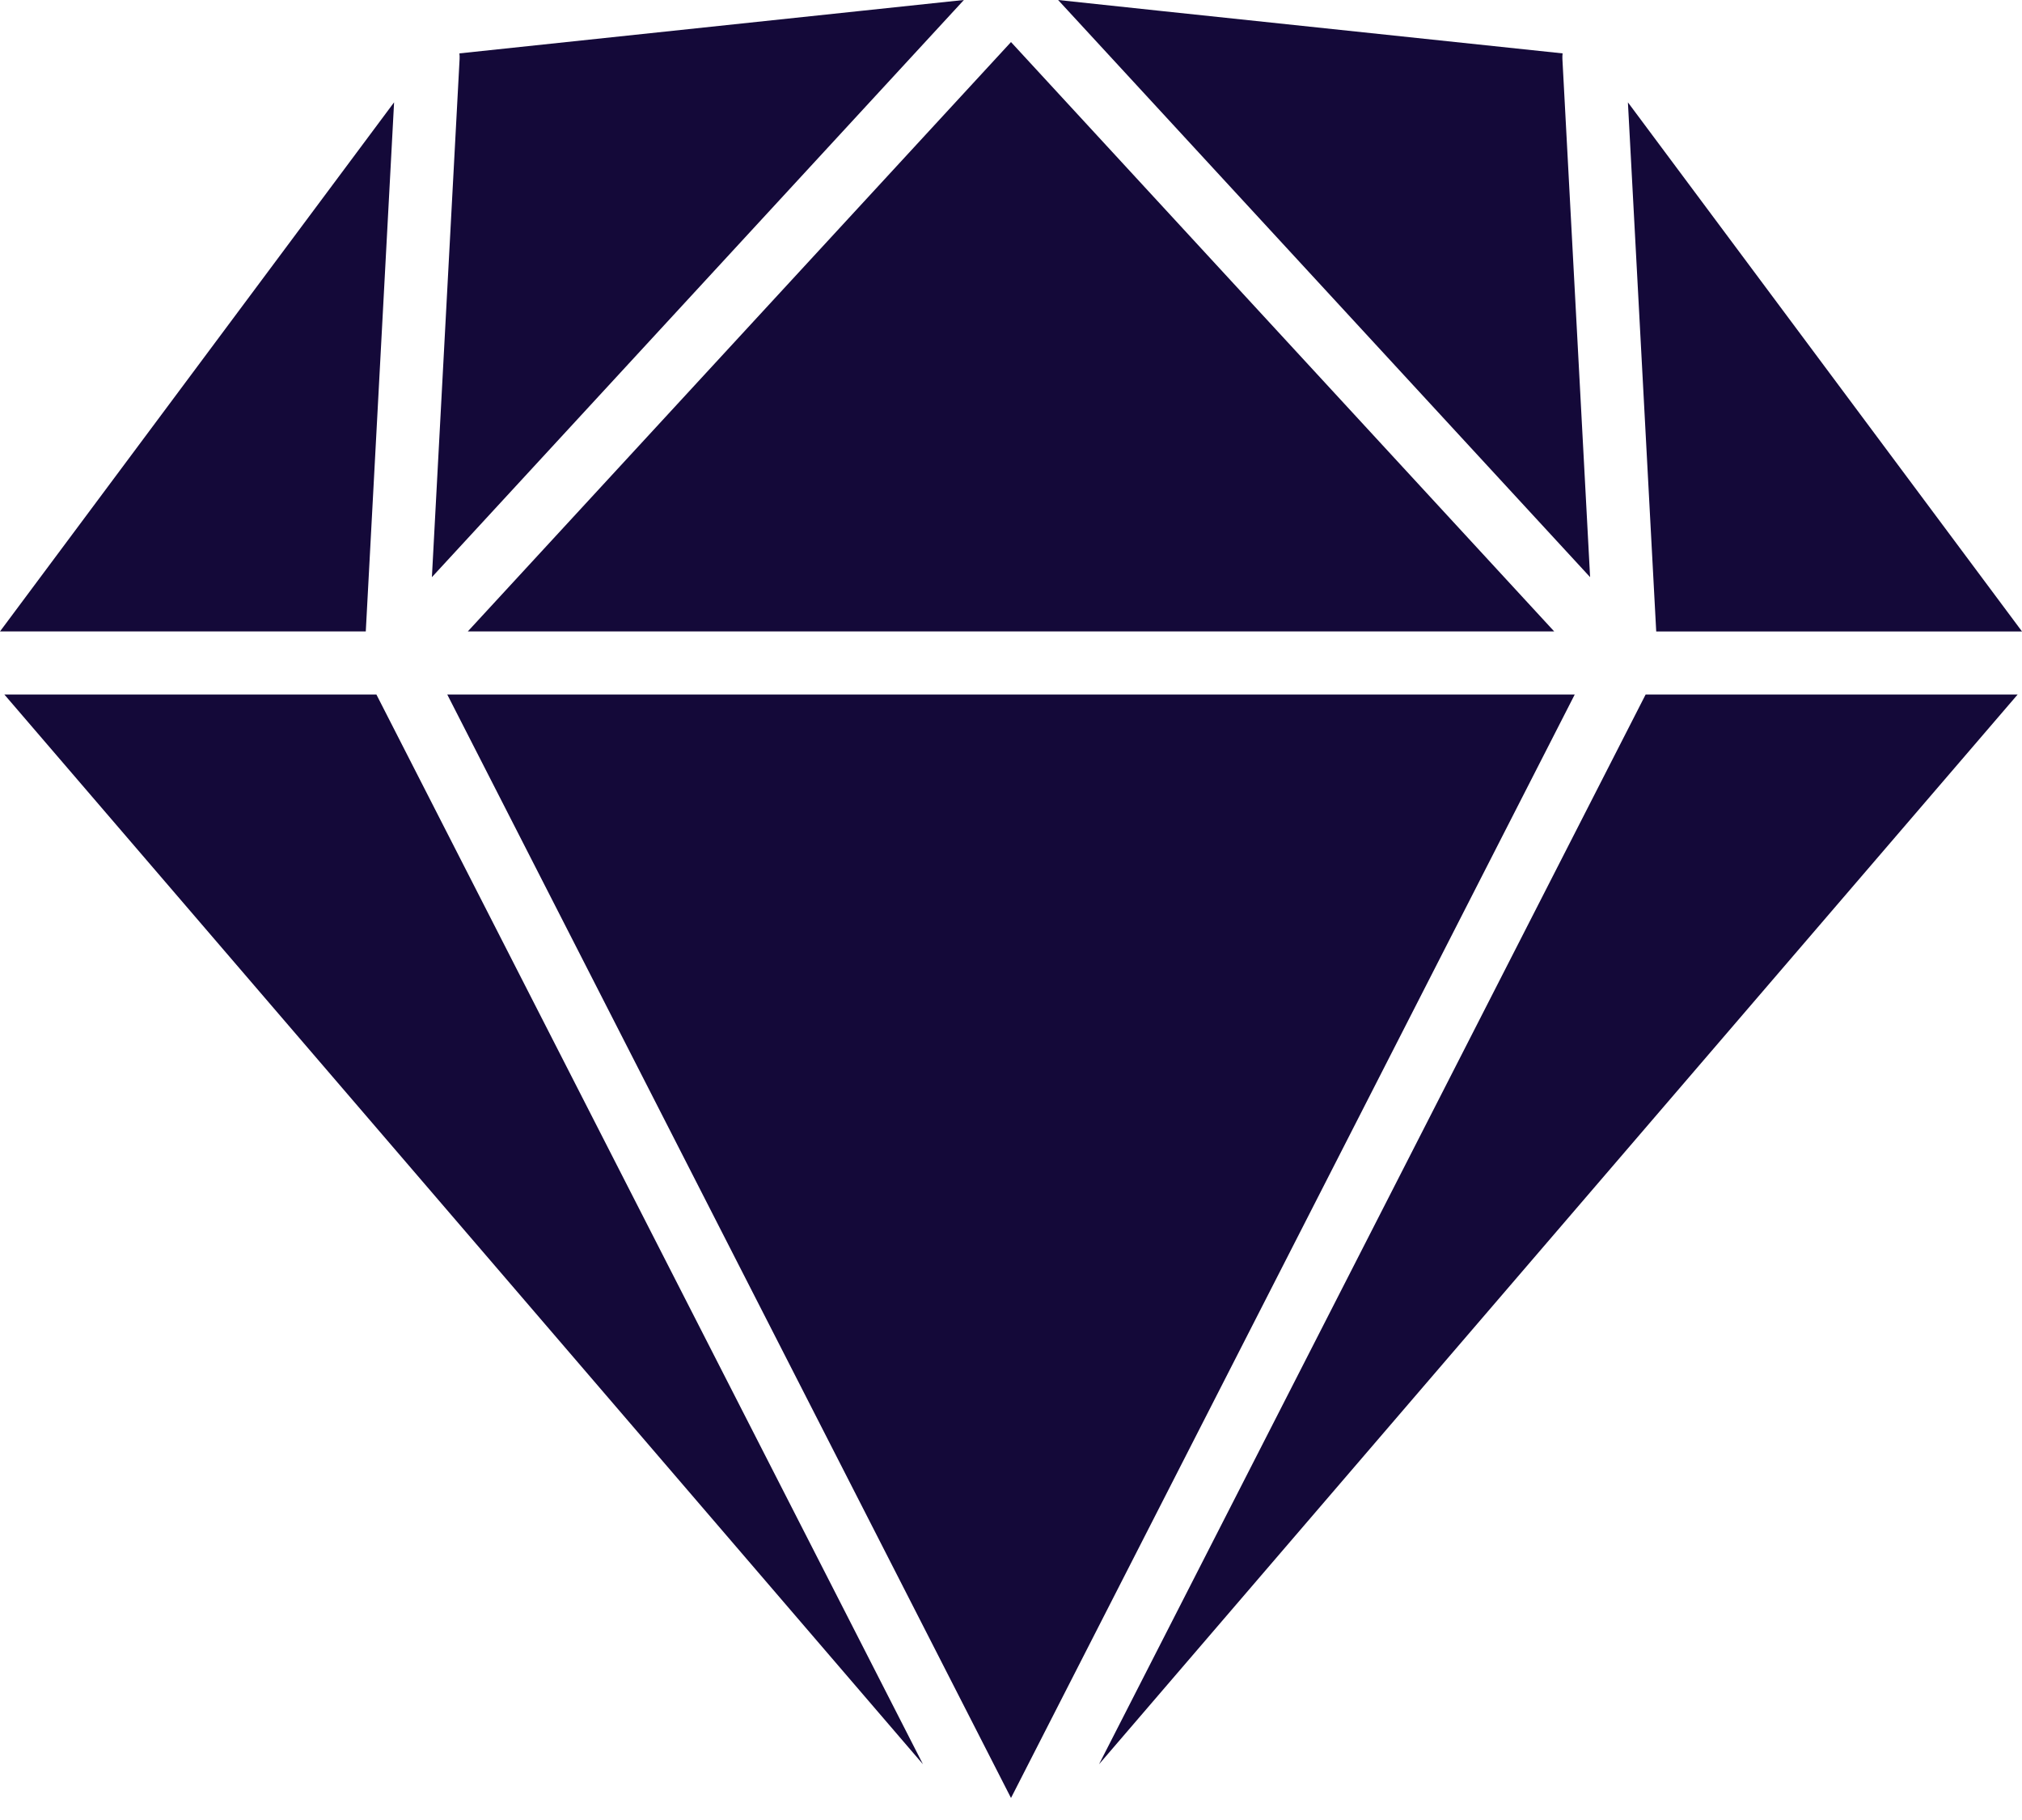
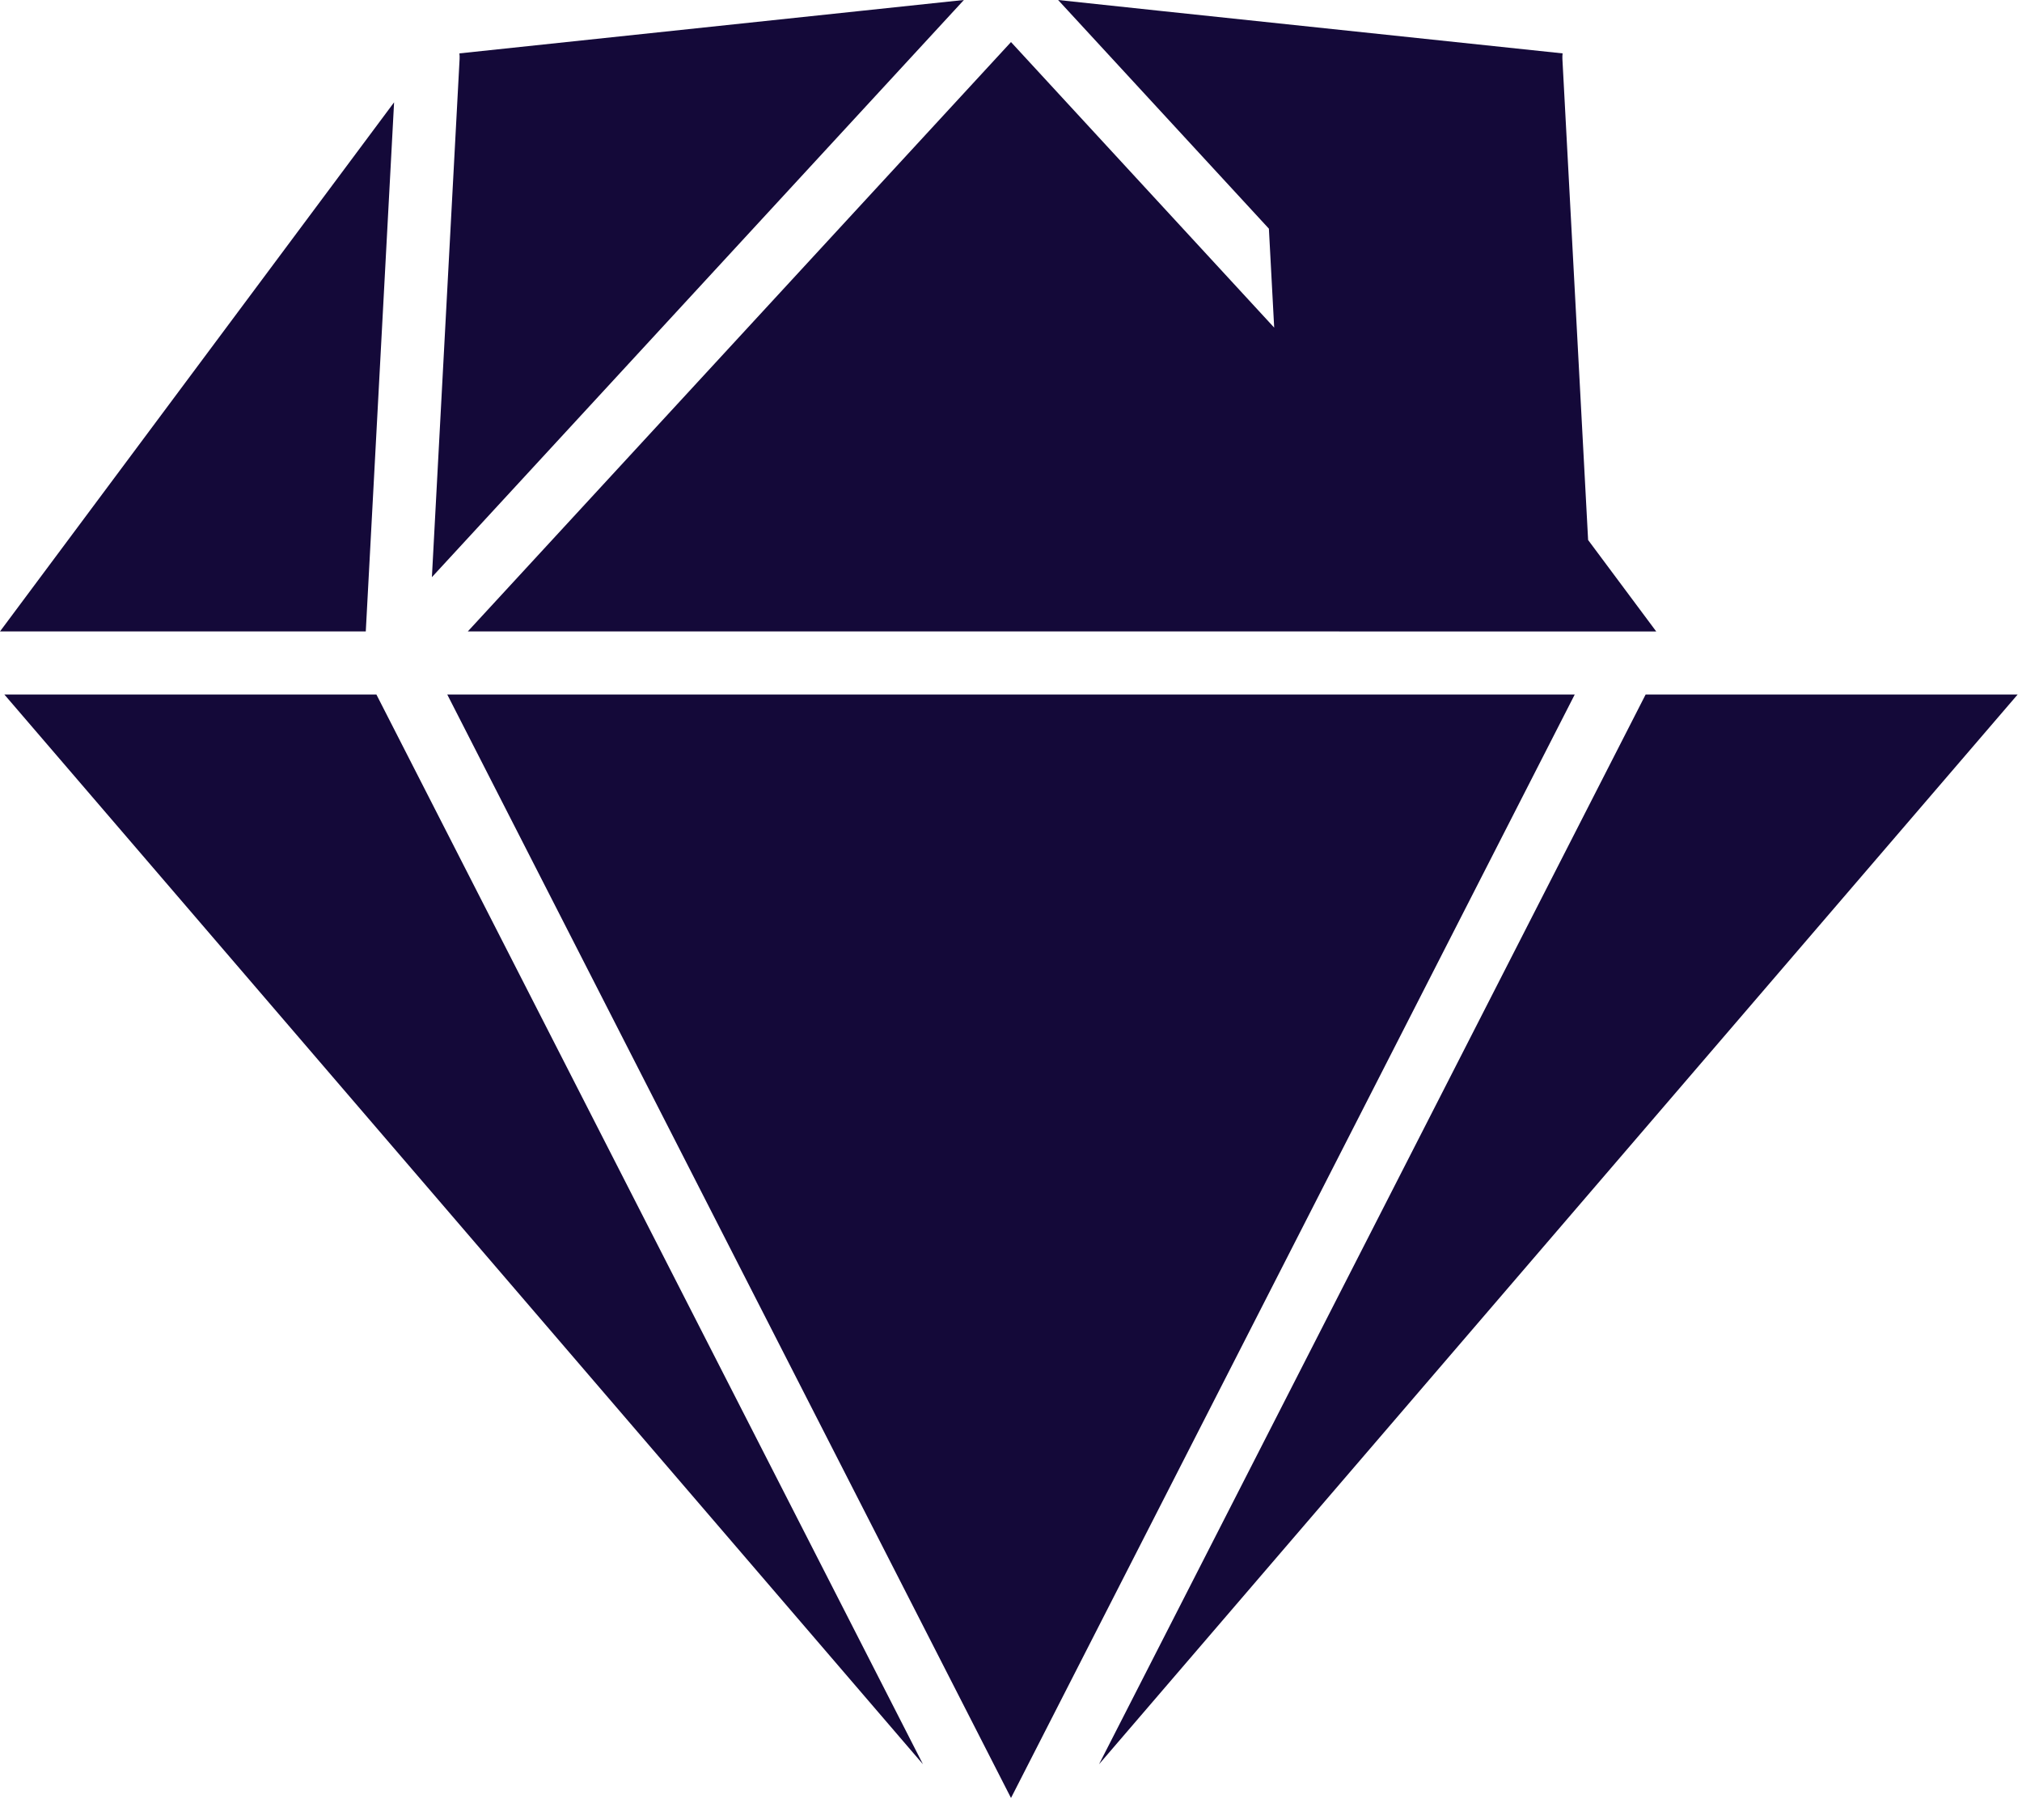
<svg xmlns="http://www.w3.org/2000/svg" fill="none" viewBox="0 0 90 81">
-   <path fill="#140939" d="M70.092 30.91H19.908L45 80.02 70.092 30.91Zm-53.811-2.808 1.26-23.548L0 28.102h16.281ZM45 1.872l-24.178 26.23h48.356L45 1.872ZM16.753 30.91H.194l40.888 47.61-24.328-47.61ZM20.457 2.62l-1.233 23.067L42.903 0l-.693.072-21.762 2.304c.009.077.014.158.009.243Zm52.79 28.291L48.918 78.52l40.888-47.61h-16.56Zm-2.471-5.224L69.543 2.619c-.004-.081 0-.162.009-.243L51.745.495 47.097 0l23.679 25.686Zm2.943 2.416H90l-9.995-13.418-7.546-10.13 1.26 23.548Z" />
+   <path fill="#140939" d="M70.092 30.91H19.908L45 80.02 70.092 30.91Zm-53.811-2.808 1.26-23.548L0 28.102h16.281ZM45 1.872l-24.178 26.23h48.356L45 1.872ZM16.753 30.91H.194l40.888 47.61-24.328-47.61ZM20.457 2.62l-1.233 23.067L42.903 0l-.693.072-21.762 2.304c.009.077.014.158.009.243Zm52.79 28.291L48.918 78.52l40.888-47.61h-16.56Zm-2.471-5.224L69.543 2.619c-.004-.081 0-.162.009-.243L51.745.495 47.097 0l23.679 25.686Zm2.943 2.416l-9.995-13.418-7.546-10.13 1.26 23.548Z" />
</svg>